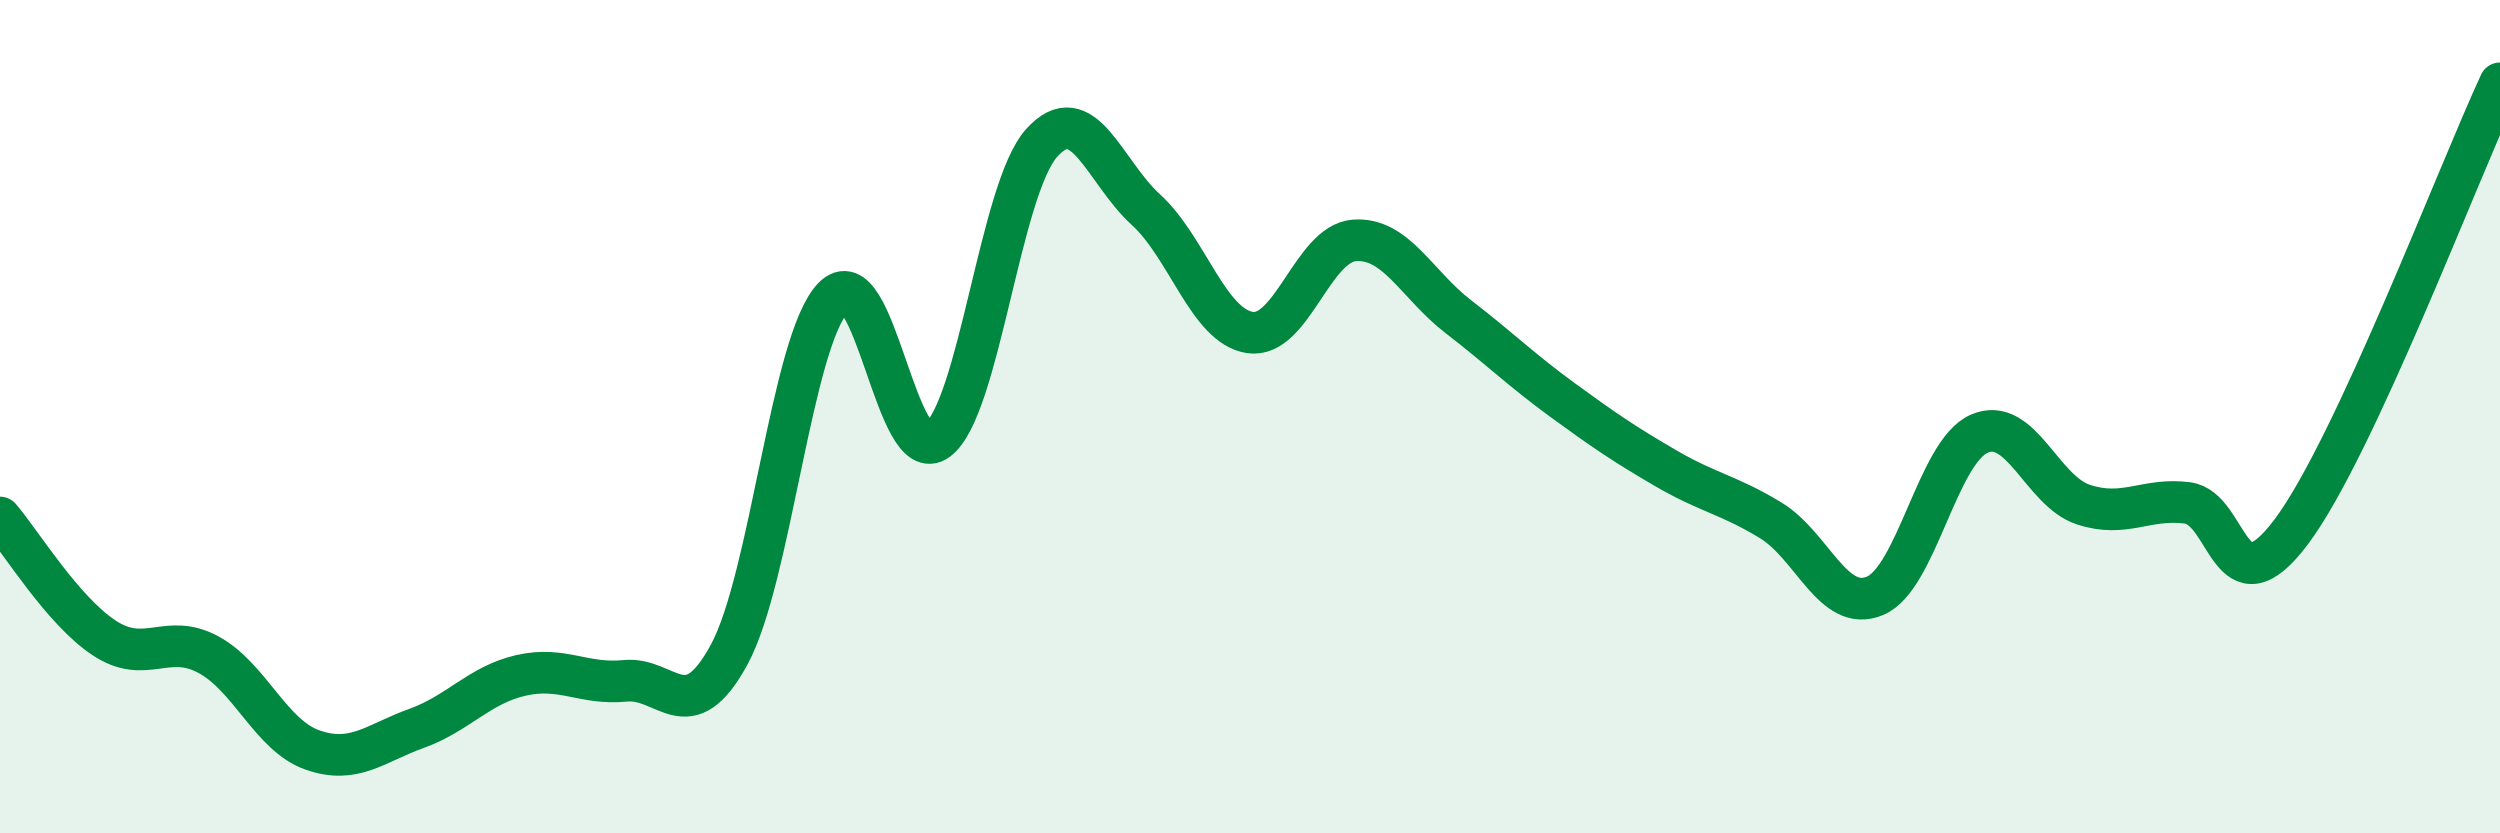
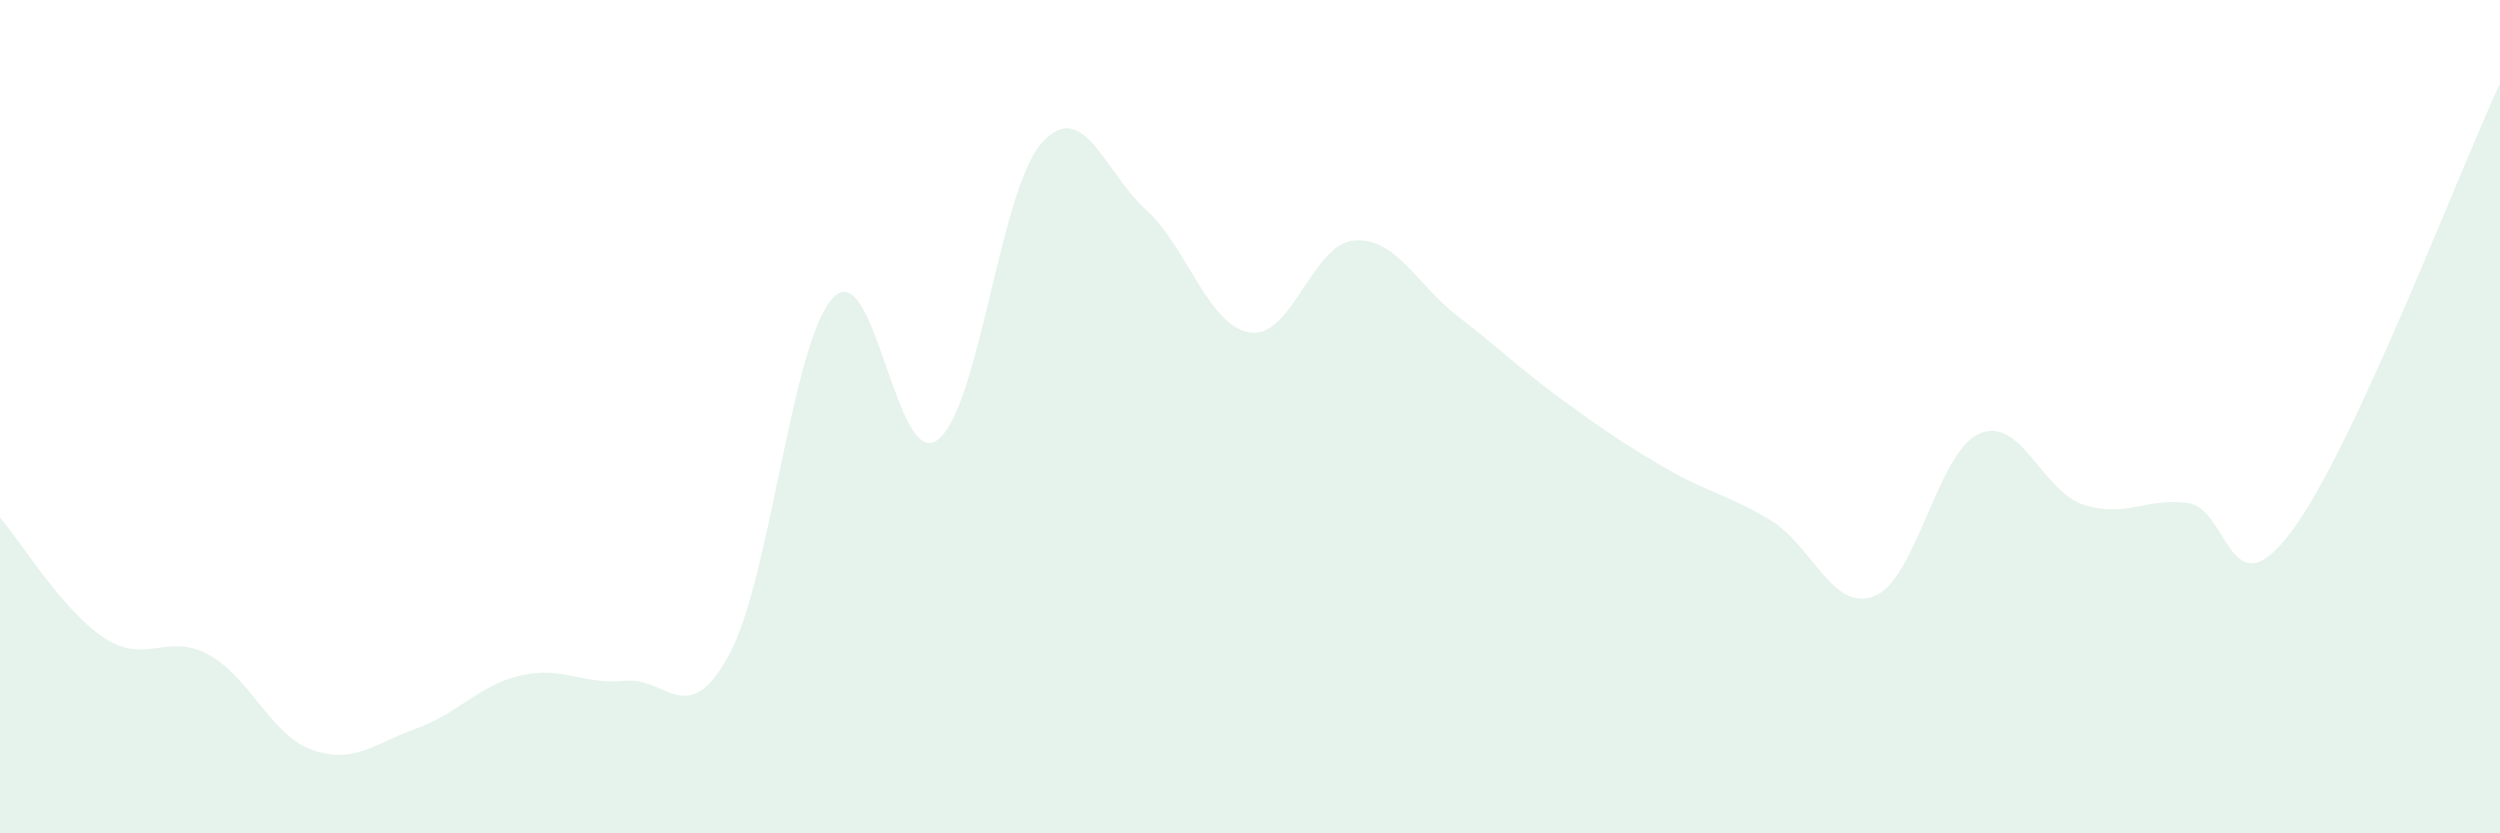
<svg xmlns="http://www.w3.org/2000/svg" width="60" height="20" viewBox="0 0 60 20">
  <path d="M 0,12.42 C 0.5,13 1.5,14.65 2.5,15.31 C 3.5,15.97 4,15.17 5,15.71 C 6,16.25 6.5,17.65 7.5,18 C 8.5,18.35 9,17.84 10,17.48 C 11,17.12 11.5,16.44 12.5,16.21 C 13.5,15.98 14,16.44 15,16.34 C 16,16.24 16.5,17.55 17.5,15.71 C 18.5,13.87 19,8.17 20,7.14 C 21,6.11 21.5,11.3 22.5,10.56 C 23.5,9.82 24,4.54 25,3.43 C 26,2.32 26.5,4.12 27.5,5.03 C 28.5,5.94 29,7.83 30,7.98 C 31,8.13 31.5,5.85 32.5,5.77 C 33.5,5.69 34,6.83 35,7.6 C 36,8.37 36.5,8.87 37.5,9.6 C 38.5,10.33 39,10.67 40,11.25 C 41,11.83 41.5,11.88 42.5,12.49 C 43.5,13.1 44,14.72 45,14.3 C 46,13.88 46.5,10.85 47.5,10.41 C 48.5,9.97 49,11.78 50,12.11 C 51,12.44 51.5,11.94 52.5,12.07 C 53.5,12.2 53.5,14.76 55,12.75 C 56.5,10.74 59,4.15 60,2L60 20L0 20Z" fill="#008740" opacity="0.1" stroke-linecap="round" stroke-linejoin="round" />
-   <path d="M 0,12.42 C 0.5,13 1.5,14.65 2.5,15.31 C 3.5,15.97 4,15.17 5,15.71 C 6,16.25 6.5,17.65 7.5,18 C 8.5,18.35 9,17.84 10,17.48 C 11,17.12 11.5,16.44 12.5,16.21 C 13.5,15.98 14,16.44 15,16.34 C 16,16.24 16.5,17.55 17.5,15.71 C 18.5,13.87 19,8.17 20,7.14 C 21,6.11 21.5,11.3 22.5,10.56 C 23.5,9.82 24,4.54 25,3.43 C 26,2.32 26.5,4.12 27.5,5.03 C 28.5,5.94 29,7.83 30,7.98 C 31,8.13 31.5,5.85 32.5,5.77 C 33.5,5.69 34,6.83 35,7.6 C 36,8.37 36.5,8.87 37.5,9.6 C 38.5,10.33 39,10.67 40,11.25 C 41,11.83 41.5,11.88 42.5,12.49 C 43.5,13.1 44,14.72 45,14.3 C 46,13.88 46.5,10.85 47.5,10.41 C 48.5,9.97 49,11.78 50,12.11 C 51,12.44 51.5,11.94 52.5,12.07 C 53.5,12.2 53.5,14.76 55,12.75 C 56.5,10.74 59,4.15 60,2" stroke="#008740" stroke-width="1" fill="none" stroke-linecap="round" stroke-linejoin="round" />
</svg>